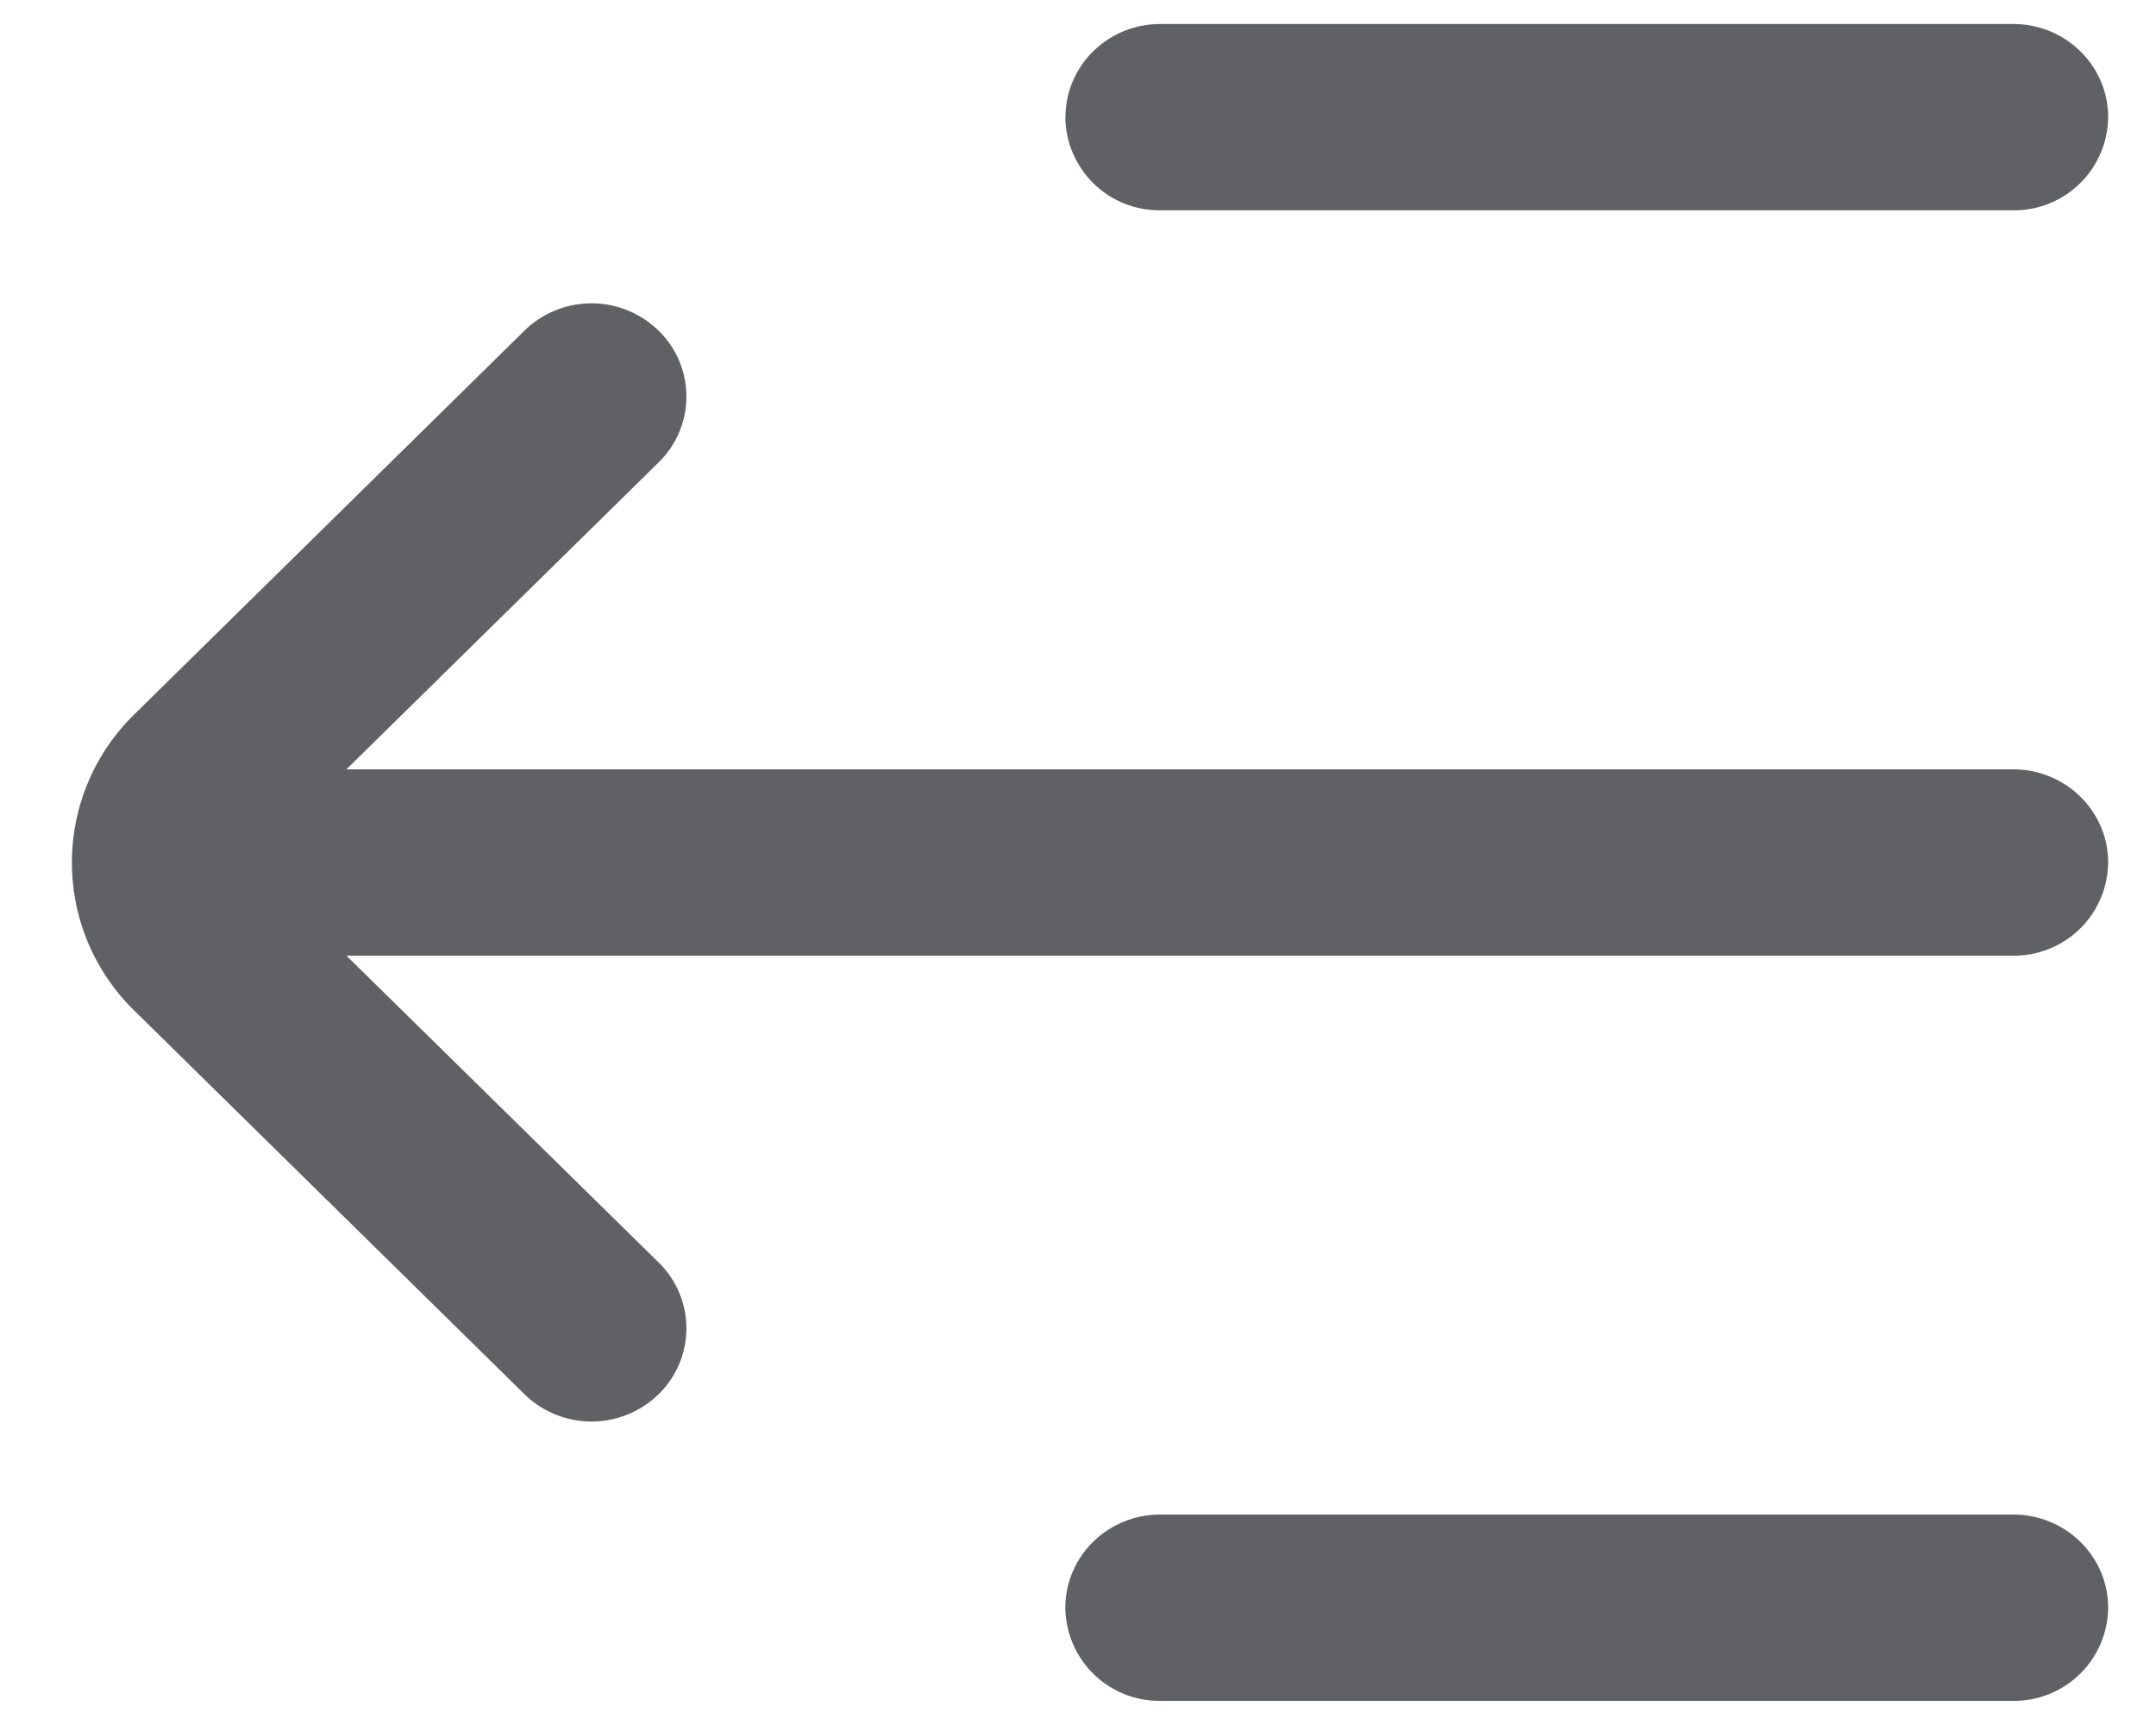
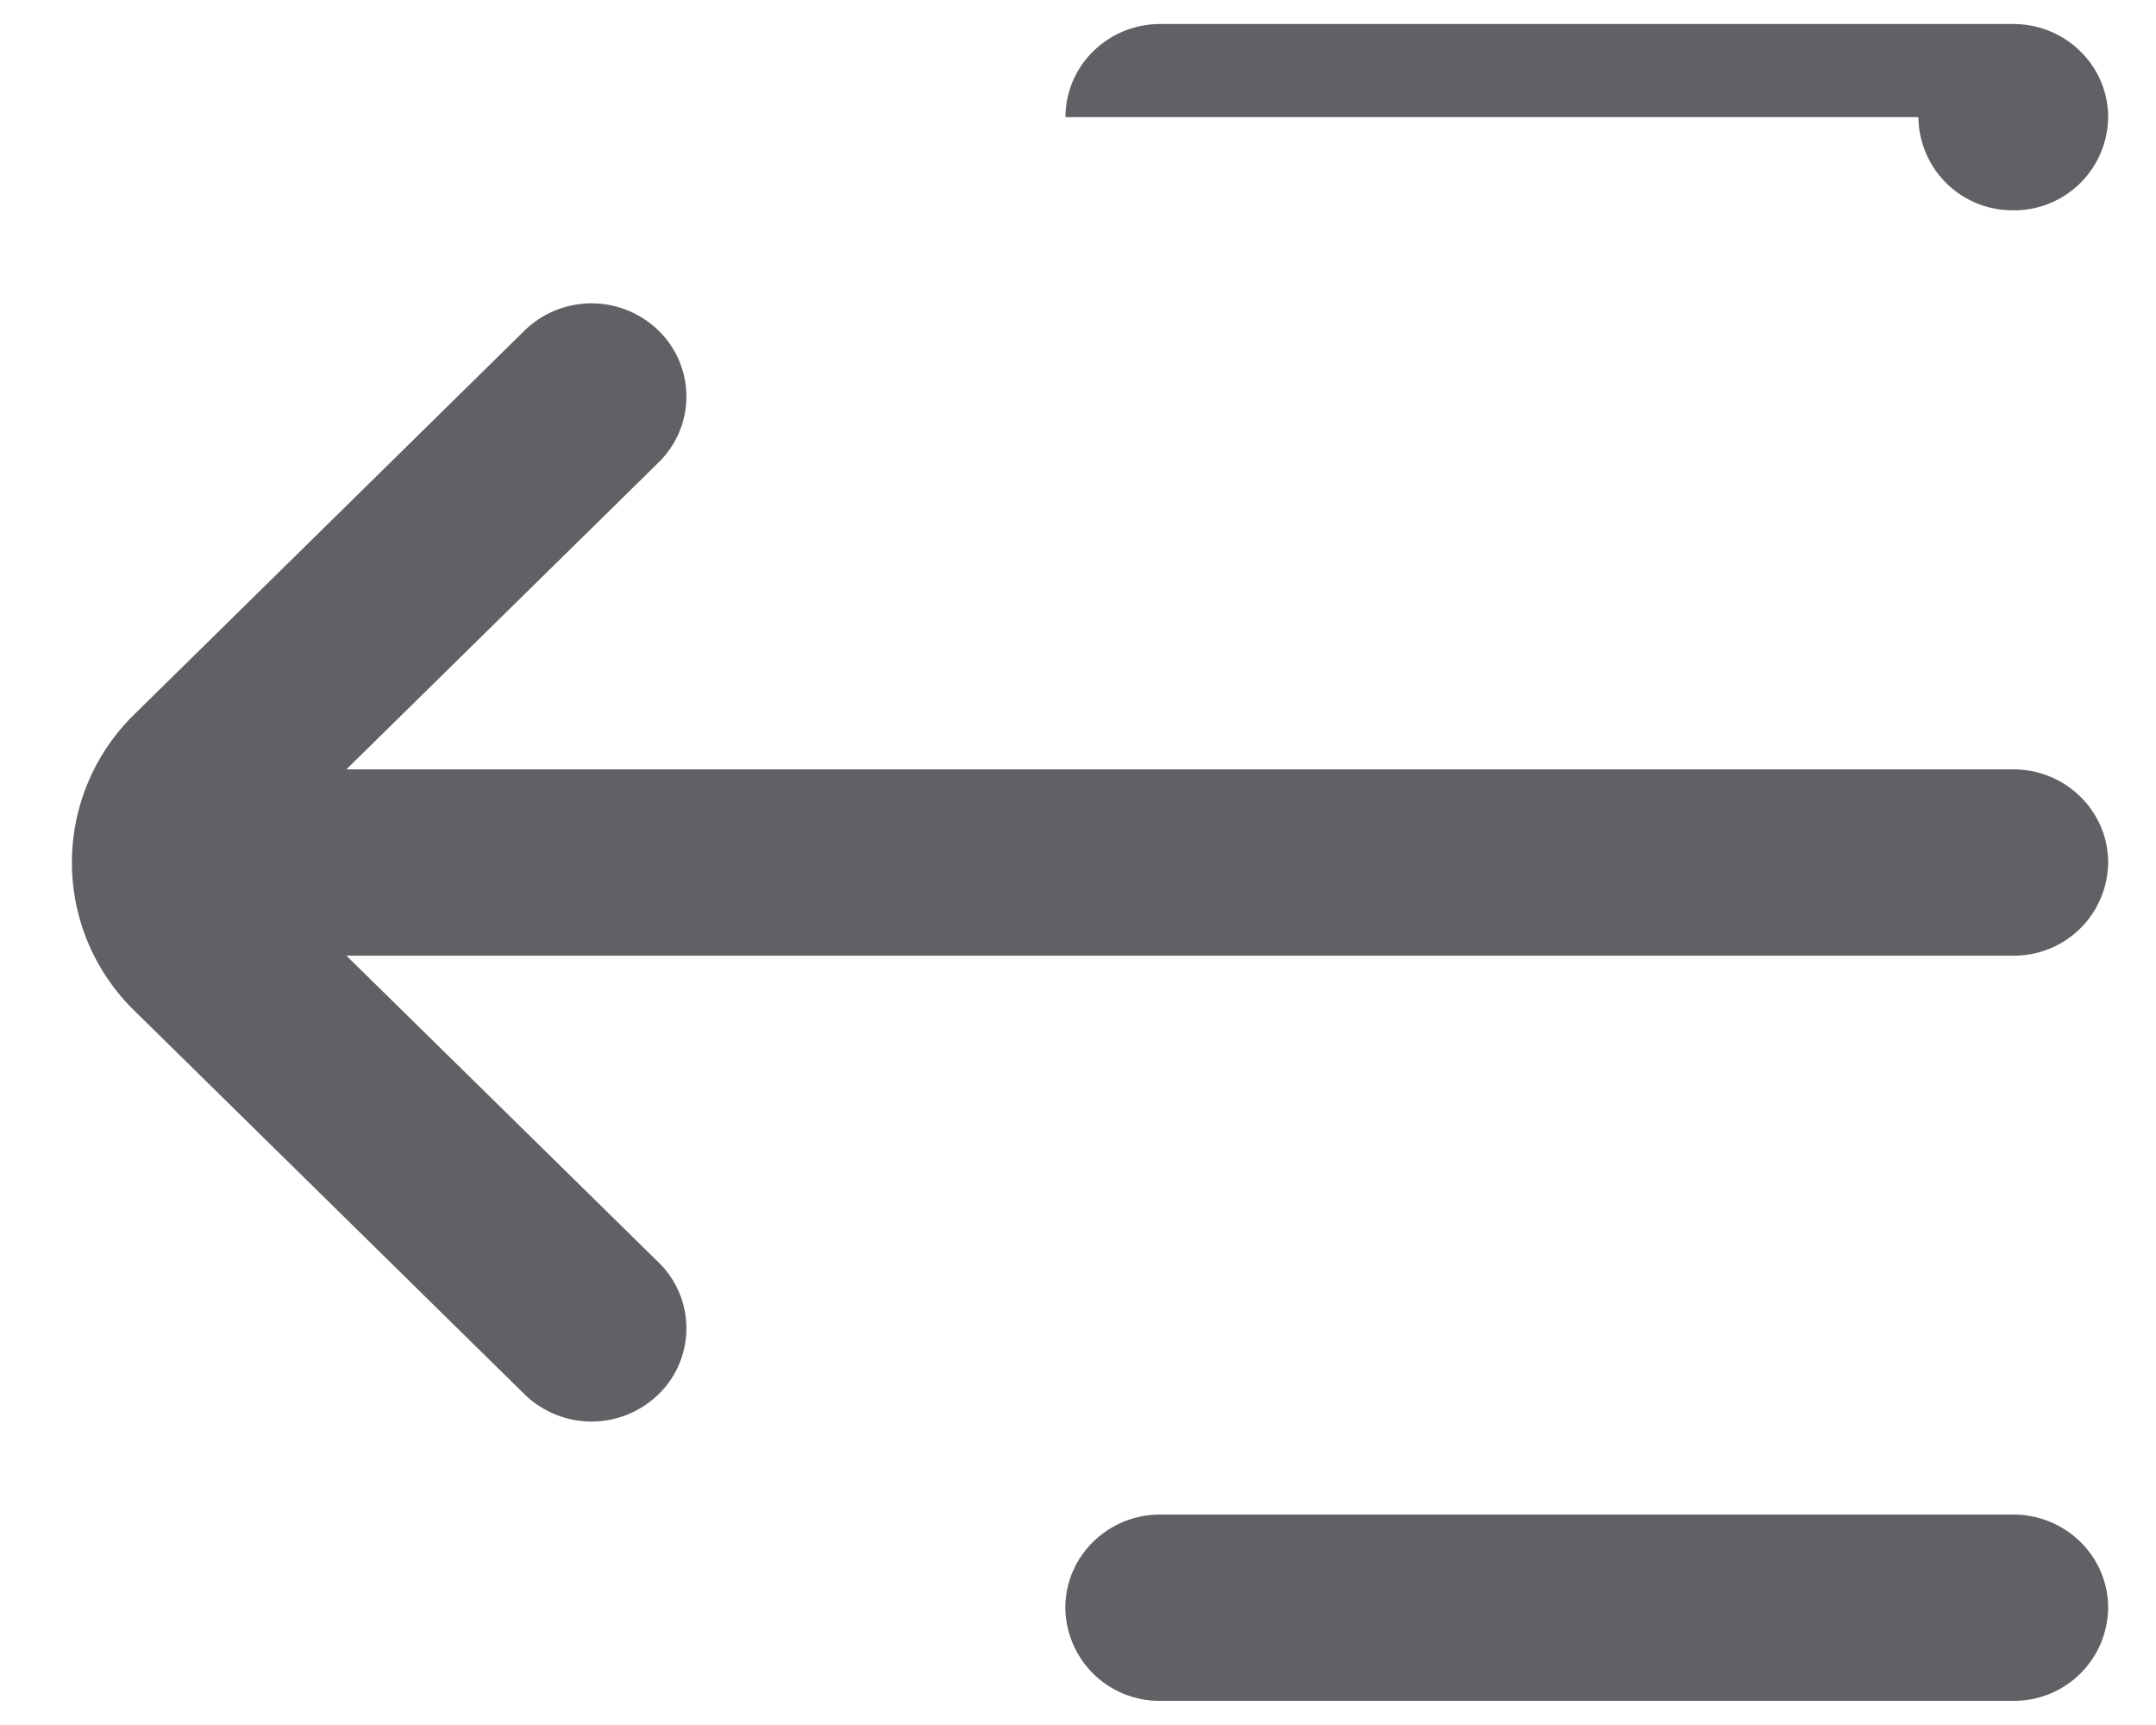
<svg xmlns="http://www.w3.org/2000/svg" width="15" height="12" viewBox="0 0 15 12" fill="none">
-   <path fill-rule="evenodd" clip-rule="evenodd" d="M7.413.815c0-.358.295-.648.66-.648h5.934c.364 0 .66.29.66.648a.654.654 0 01-.66.648H8.072a.654.654 0 01-.66-.648zM4.582 2.3a.64.64 0 010 .917L2.41 5.352h11.597c.364 0 .66.29.66.648a.654.654 0 01-.66.648H2.41l2.172 2.134a.64.64 0 010 .917.668.668 0 01-.933 0L.935 7.031a1.44 1.44 0 010-2.062L3.649 2.3a.668.668 0 01.933 0zm2.83 8.884c0-.358.296-.648.66-.648h5.935c.364 0 .66.29.66.648a.654.654 0 01-.66.648H8.072a.654.654 0 01-.66-.648z" fill="#606164" />
+   <path fill-rule="evenodd" clip-rule="evenodd" d="M7.413.815c0-.358.295-.648.66-.648h5.934c.364 0 .66.29.66.648a.654.654 0 01-.66.648a.654.654 0 01-.66-.648zM4.582 2.3a.64.64 0 010 .917L2.41 5.352h11.597c.364 0 .66.29.66.648a.654.654 0 01-.66.648H2.41l2.172 2.134a.64.64 0 010 .917.668.668 0 01-.933 0L.935 7.031a1.44 1.44 0 010-2.062L3.649 2.3a.668.668 0 01.933 0zm2.83 8.884c0-.358.296-.648.66-.648h5.935c.364 0 .66.29.66.648a.654.654 0 01-.66.648H8.072a.654.654 0 01-.66-.648z" fill="#606164" />
</svg>